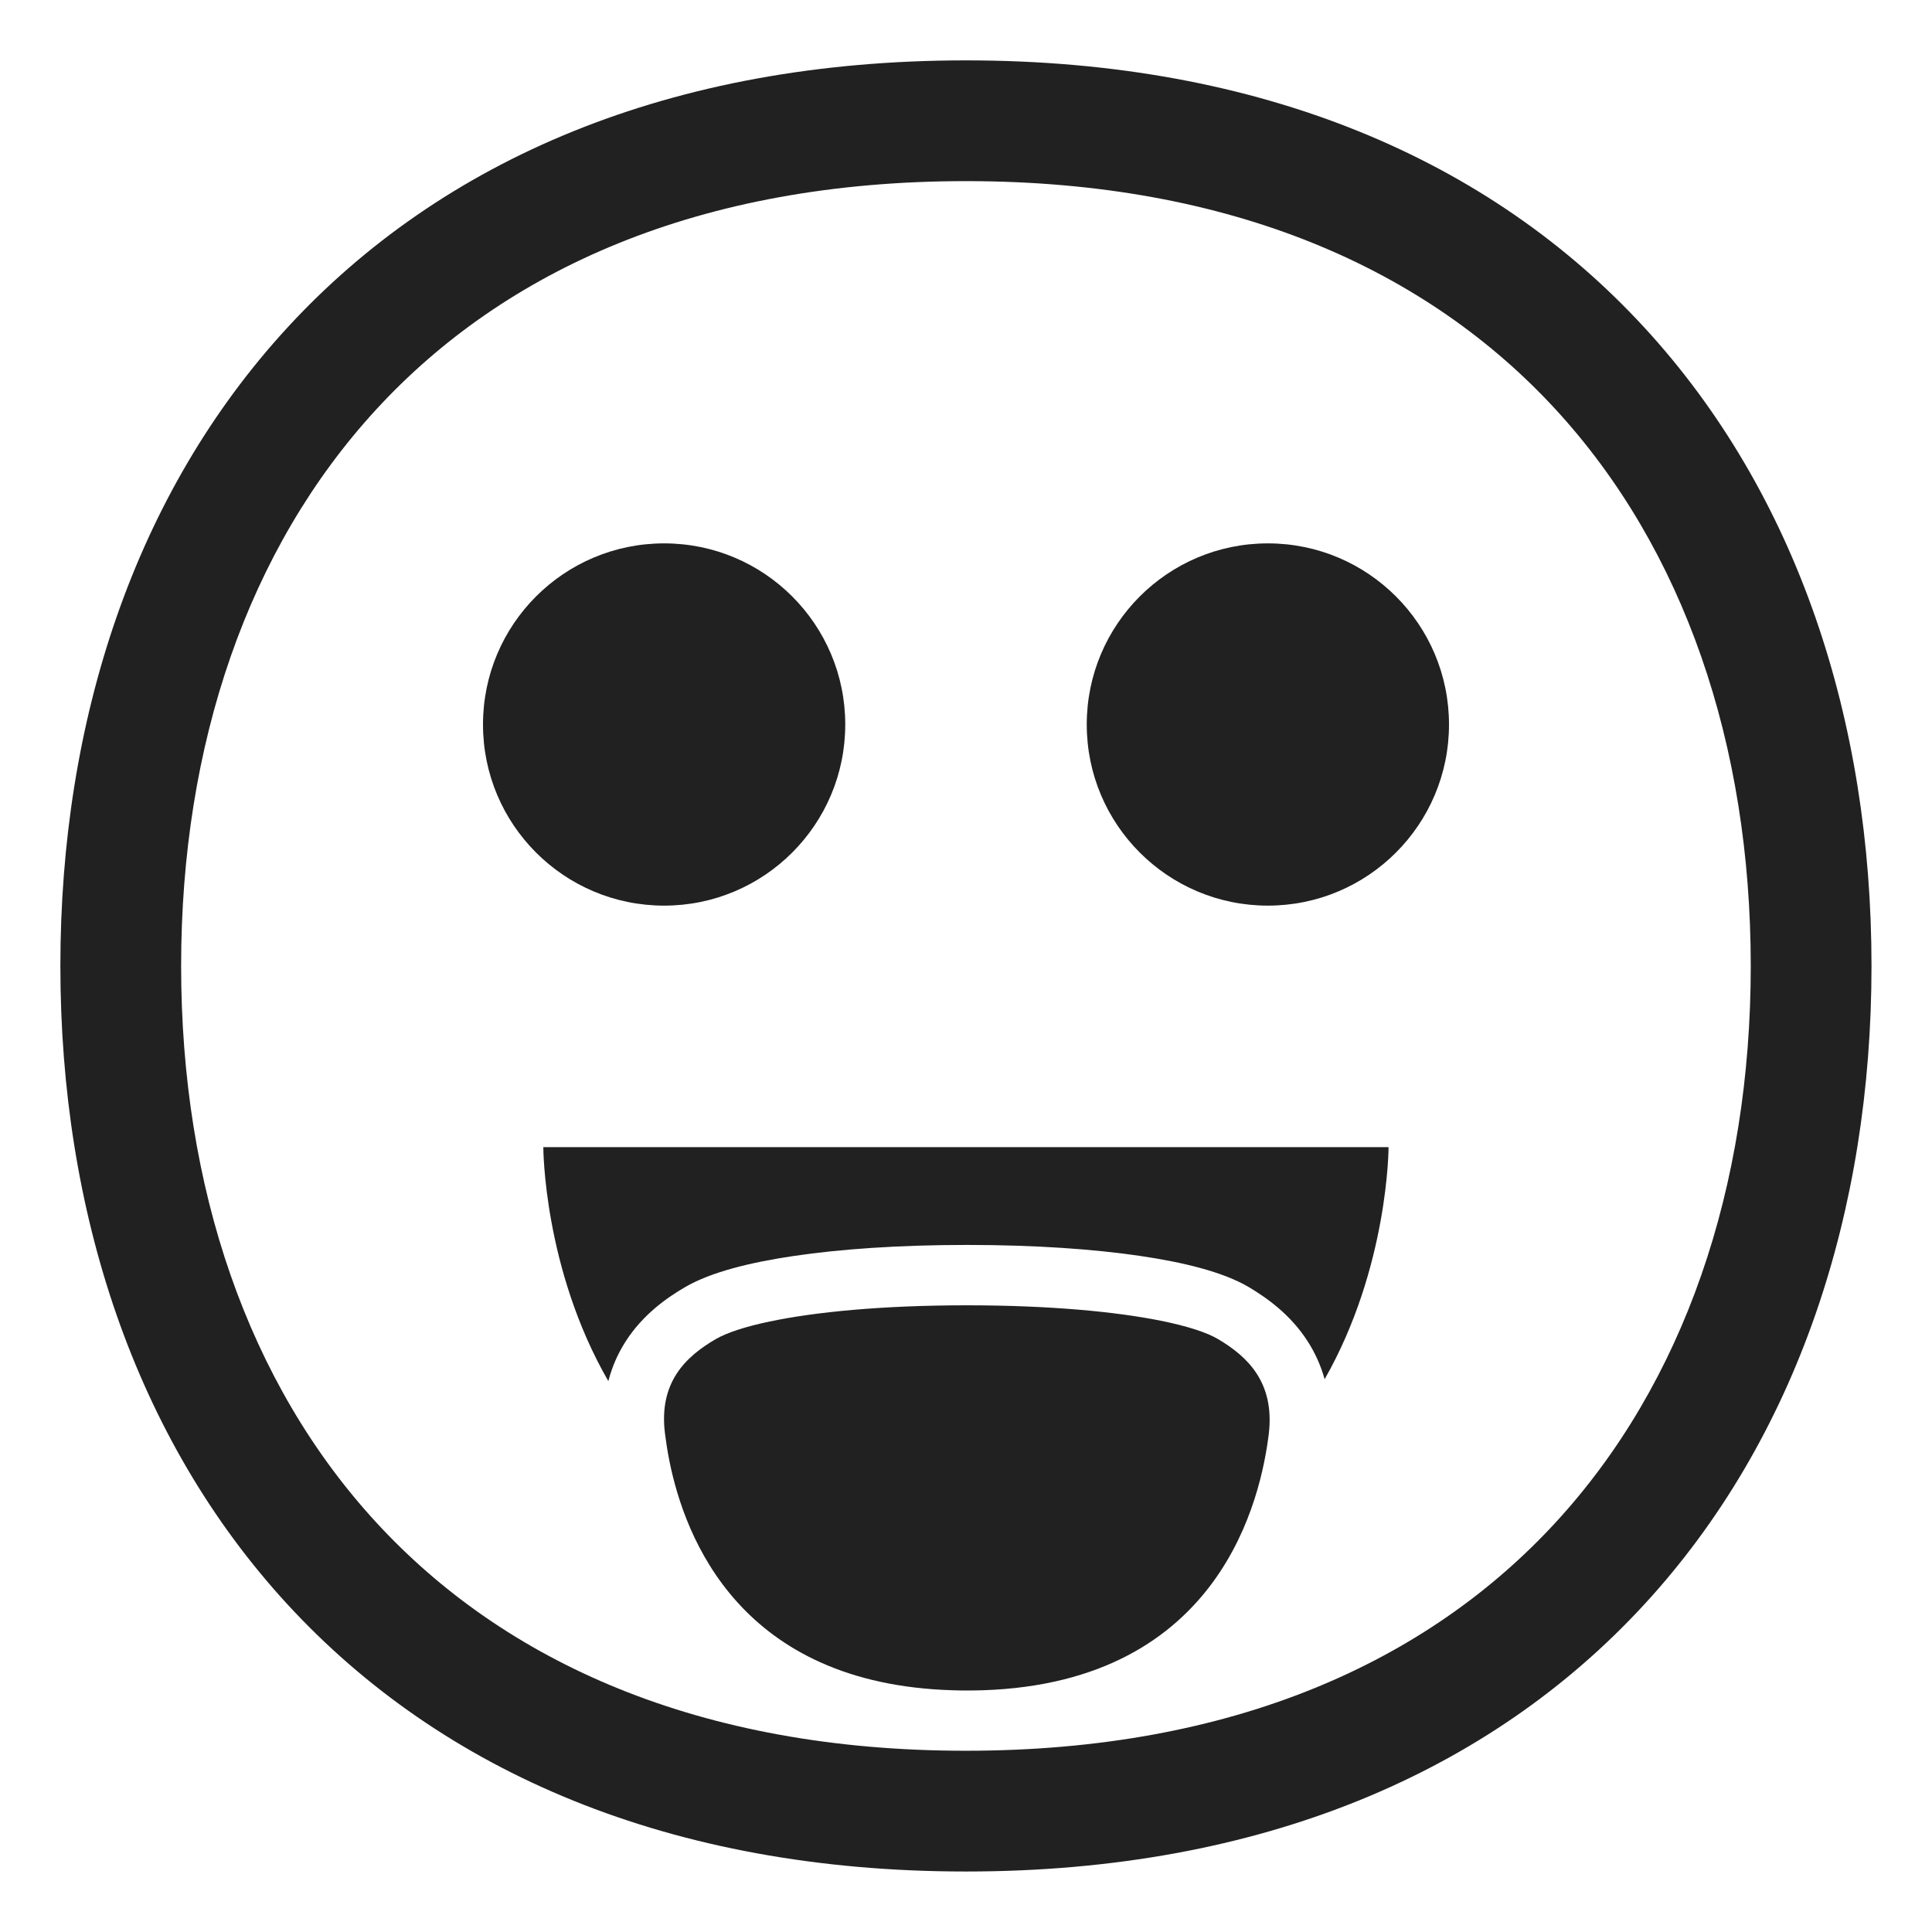
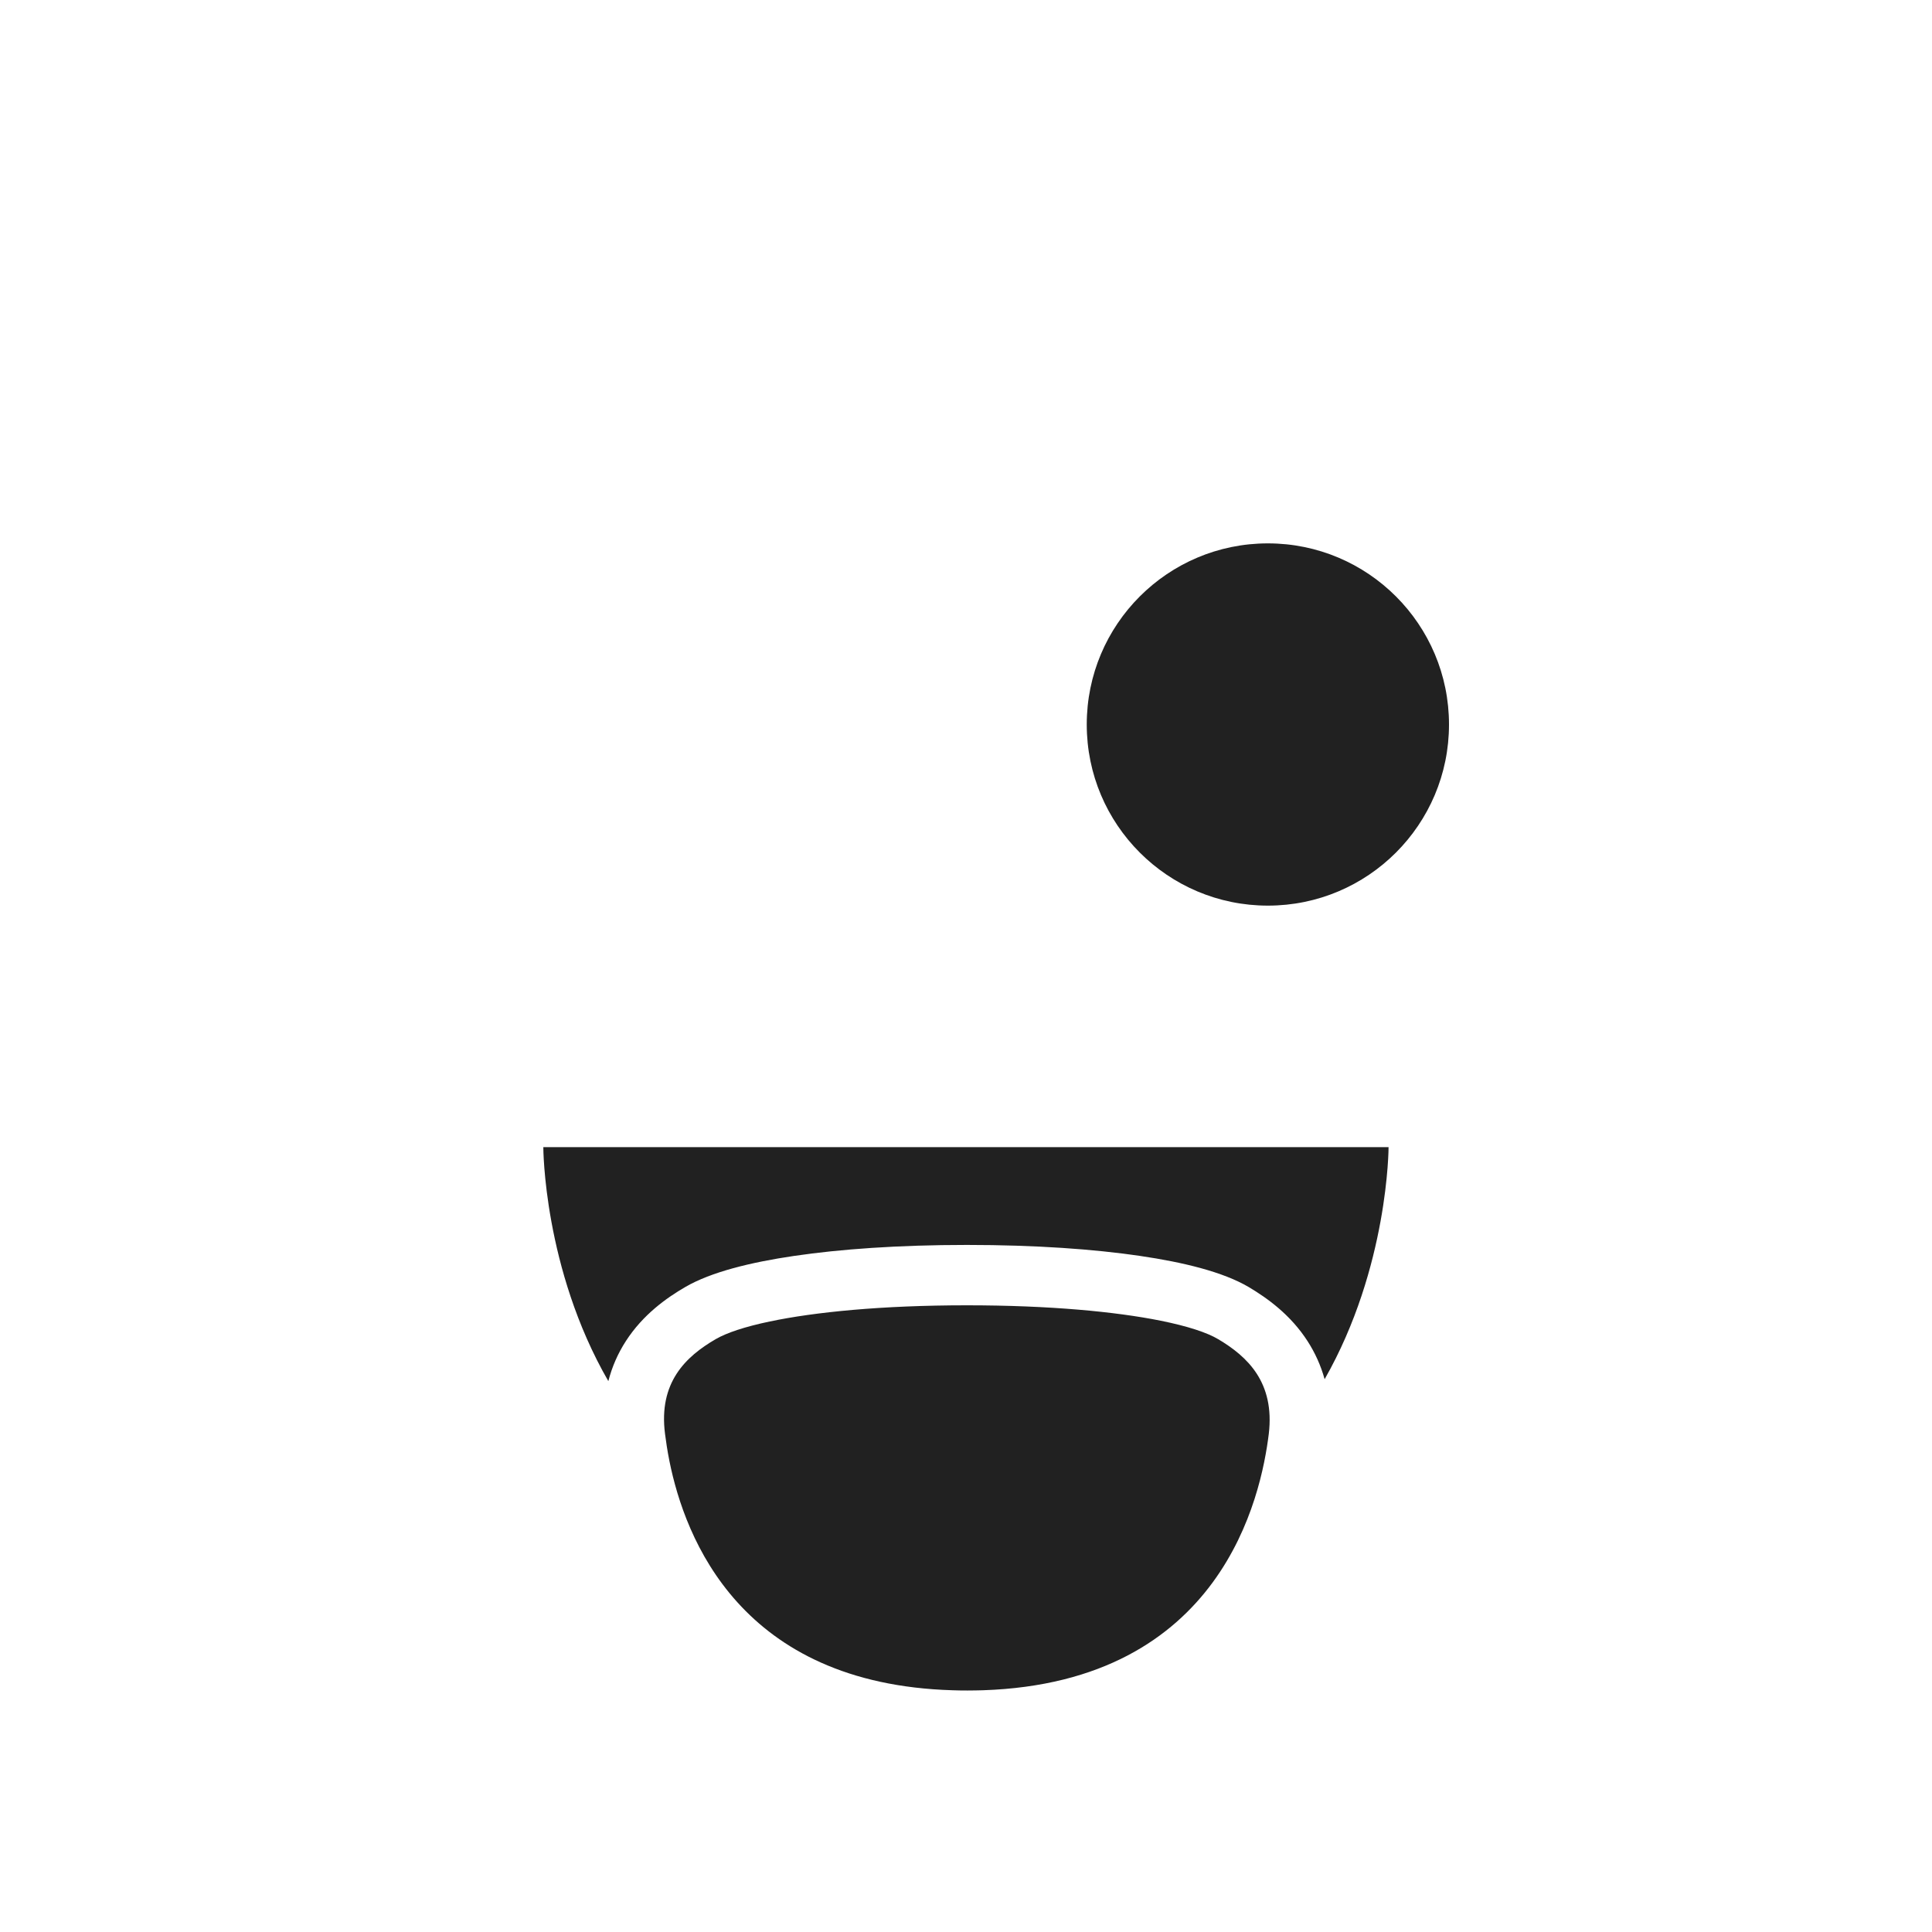
<svg xmlns="http://www.w3.org/2000/svg" width="32" height="32" viewBox="0 0 32 32" fill="none">
-   <path d="M14 12C14 13.657 12.657 15 11 15C9.343 15 8 13.657 8 12C8 10.343 9.343 9 11 9C12.657 9 14 10.343 14 12Z" fill="#212121" />
  <path d="M21.94 22.844C21.877 22.617 21.782 22.407 21.657 22.213C21.376 21.777 20.991 21.501 20.685 21.319C20.259 21.067 19.599 20.907 18.883 20.802C18.121 20.69 17.154 20.62 16.015 20.62C14.877 20.62 13.912 20.69 13.152 20.802C12.433 20.908 11.78 21.068 11.354 21.315C11.041 21.496 10.65 21.773 10.366 22.213C10.235 22.416 10.137 22.638 10.076 22.876C8.999 21.01 8.999 19 8.999 19H22.999C22.999 19 22.999 20.987 21.94 22.844Z" fill="#212121" />
  <path d="M11.088 24.201C11.053 24.027 11.031 23.873 11.015 23.75C10.905 22.9 11.355 22.47 11.855 22.18C12.034 22.076 12.335 21.975 12.749 21.888C13.493 21.732 14.601 21.62 16.015 21.62C17.39 21.62 18.48 21.726 19.224 21.875C19.67 21.965 19.992 22.071 20.175 22.18C20.666 22.47 21.116 22.9 21.015 23.75C20.888 24.778 20.244 27.864 16.28 27.996C16.199 27.998 16.116 28 16.032 28L16.015 28C15.934 28 15.854 27.999 15.776 27.996C12.268 27.891 11.346 25.48 11.088 24.201Z" fill="#212121" />
  <path d="M21 15C22.657 15 24 13.657 24 12C24 10.343 22.657 9 21 9C19.343 9 18 10.343 18 12C18 13.657 19.343 15 21 15Z" fill="#212121" />
-   <path d="M15.999 1C11.095 1 7.313 2.654 4.763 5.423C2.226 8.178 1 11.938 1 15.999C1 20.06 2.226 23.82 4.763 26.575C7.313 29.344 11.095 30.998 15.999 30.998C20.903 30.998 24.685 29.344 27.234 26.575C29.771 23.82 30.998 20.06 30.998 15.999C30.998 11.938 29.771 8.178 27.234 5.423C24.685 2.654 20.903 1 15.999 1ZM3 15.999C3 12.329 4.106 9.089 6.235 6.778C8.351 4.48 11.568 3 15.999 3C20.43 3 23.647 4.48 25.763 6.778C27.892 9.089 28.998 12.329 28.998 15.999C28.998 19.669 27.892 22.909 25.763 25.22C23.647 27.518 20.43 28.998 15.999 28.998C11.568 28.998 8.351 27.518 6.235 25.22C4.106 22.909 3 19.669 3 15.999Z" fill="#212121" />
</svg>